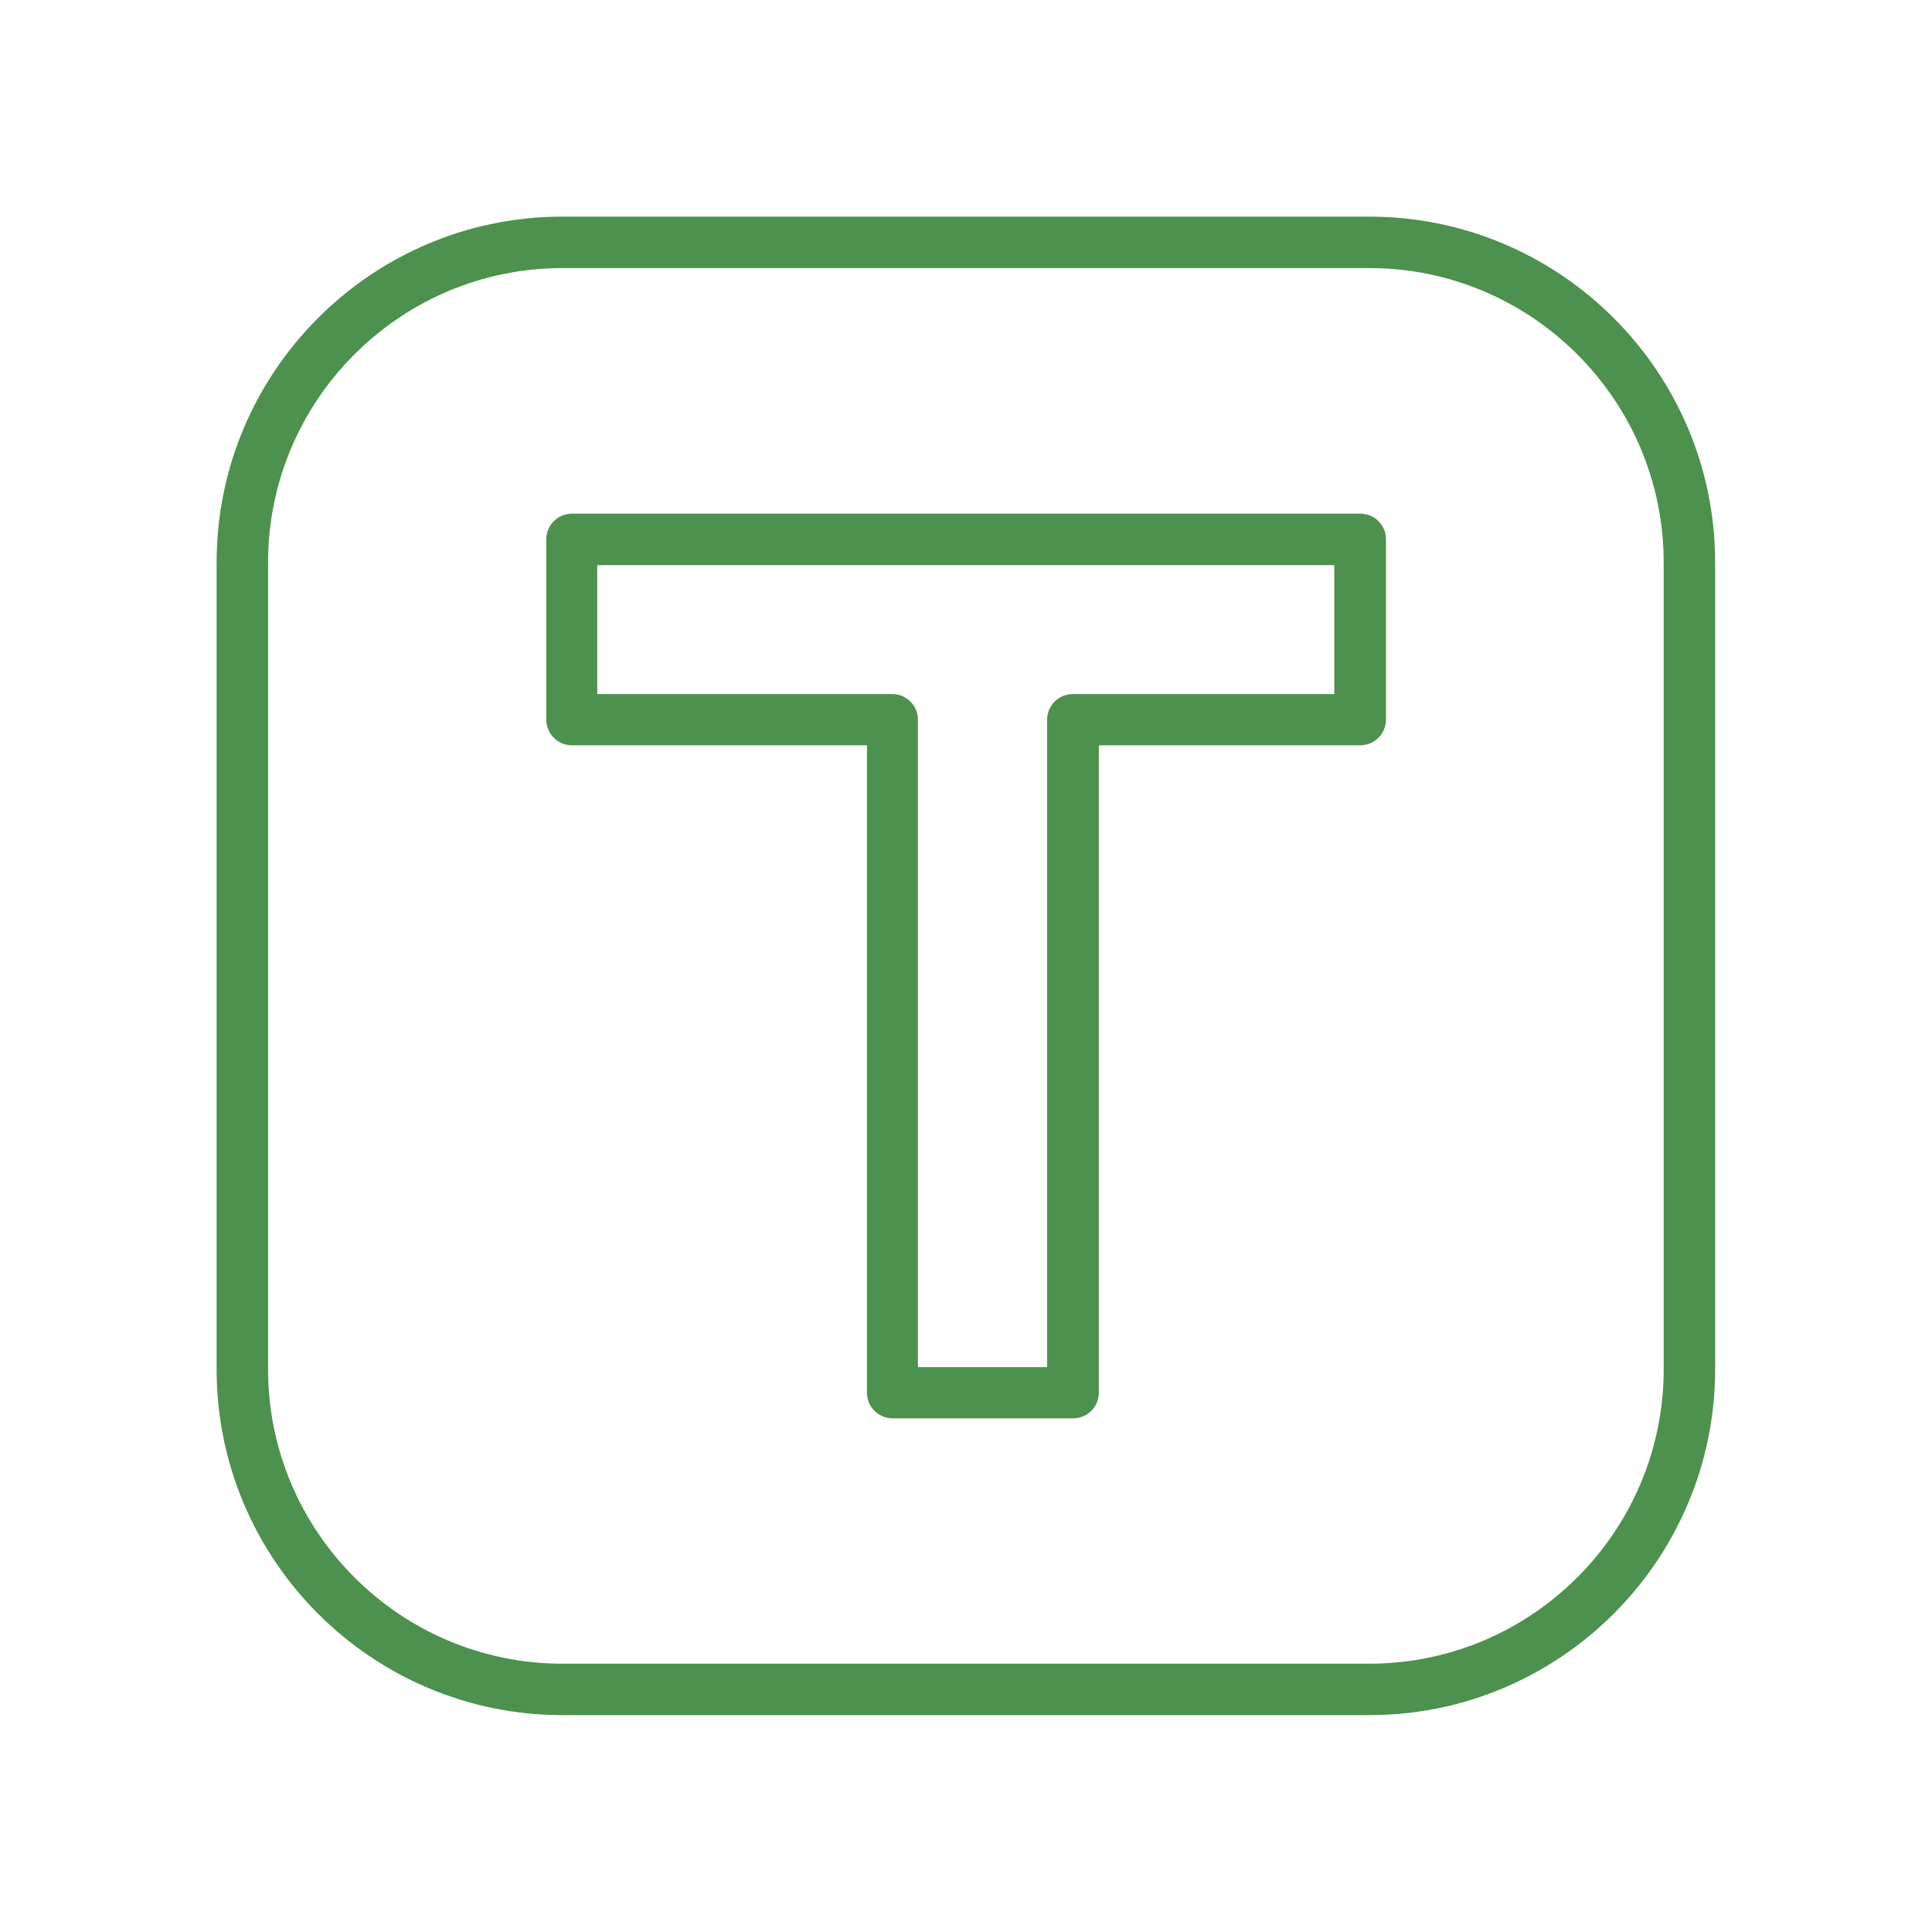
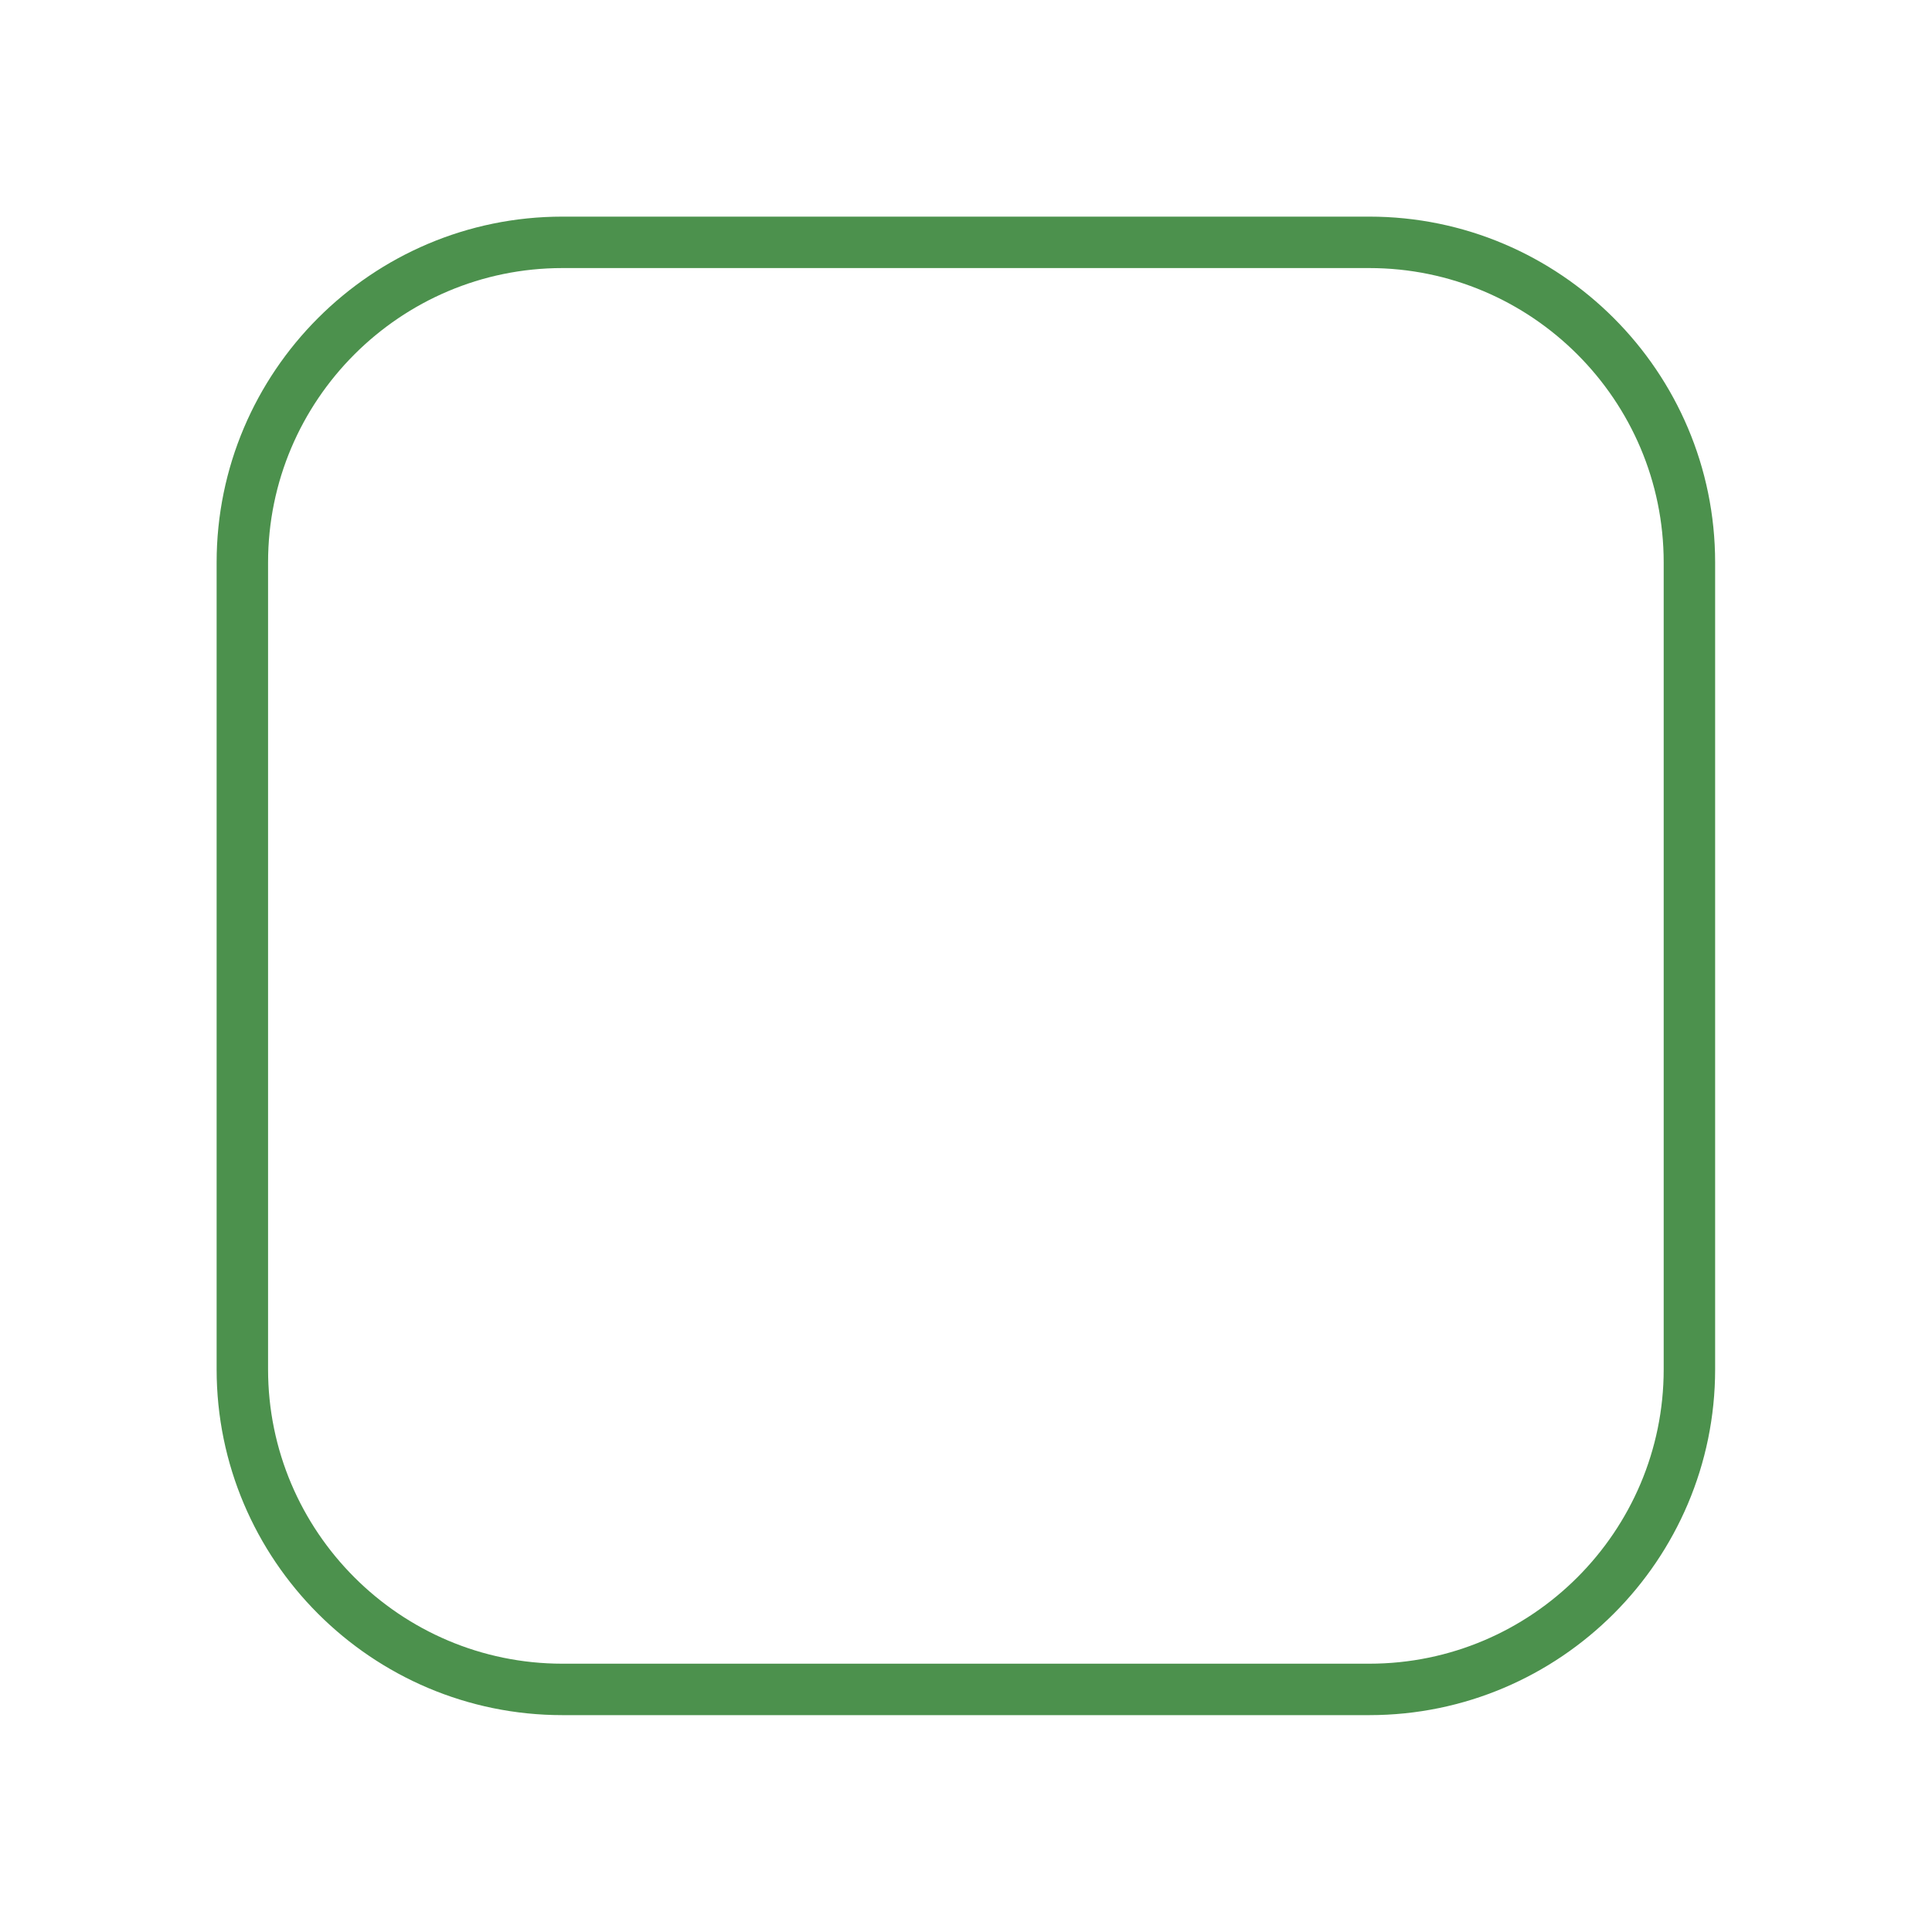
<svg xmlns="http://www.w3.org/2000/svg" id="_アイコン" data-name="アイコン" viewBox="0 0 80 80">
  <defs>
    <style>
      .cls-1 {
        fill: #4c914d;
      }
    </style>
  </defs>
  <path class="cls-1" d="M56.71,71.02H23.29c-7.89,0-14.32-6.42-14.32-14.32V23.29c0-7.89,6.42-14.32,14.32-14.32h33.41c7.89,0,14.32,6.42,14.32,14.32v33.41c0,7.89-6.42,14.32-14.32,14.32ZM23.29,11.1c-6.72,0-12.19,5.47-12.19,12.19v33.41c0,6.72,5.47,12.19,12.19,12.19h33.41c6.72,0,12.19-5.47,12.19-12.19V23.29c0-6.72-5.47-12.19-12.19-12.19H23.29Z" />
-   <path class="cls-1" d="M44.43,58.73h-7.47c-.59,0-1.06-.48-1.06-1.06v-26.81h-12.22c-.59,0-1.06-.48-1.06-1.06v-7.47c0-.59.48-1.06,1.06-1.06h32.65c.59,0,1.06.48,1.06,1.06v7.47c0,.59-.48,1.06-1.06,1.06h-10.83v26.81c0,.59-.48,1.06-1.06,1.06ZM38.02,56.61h5.34v-26.81c0-.59.48-1.06,1.06-1.06h10.83v-5.34h-30.52v5.34h12.22c.59,0,1.06.48,1.06,1.06v26.81Z" />
</svg>